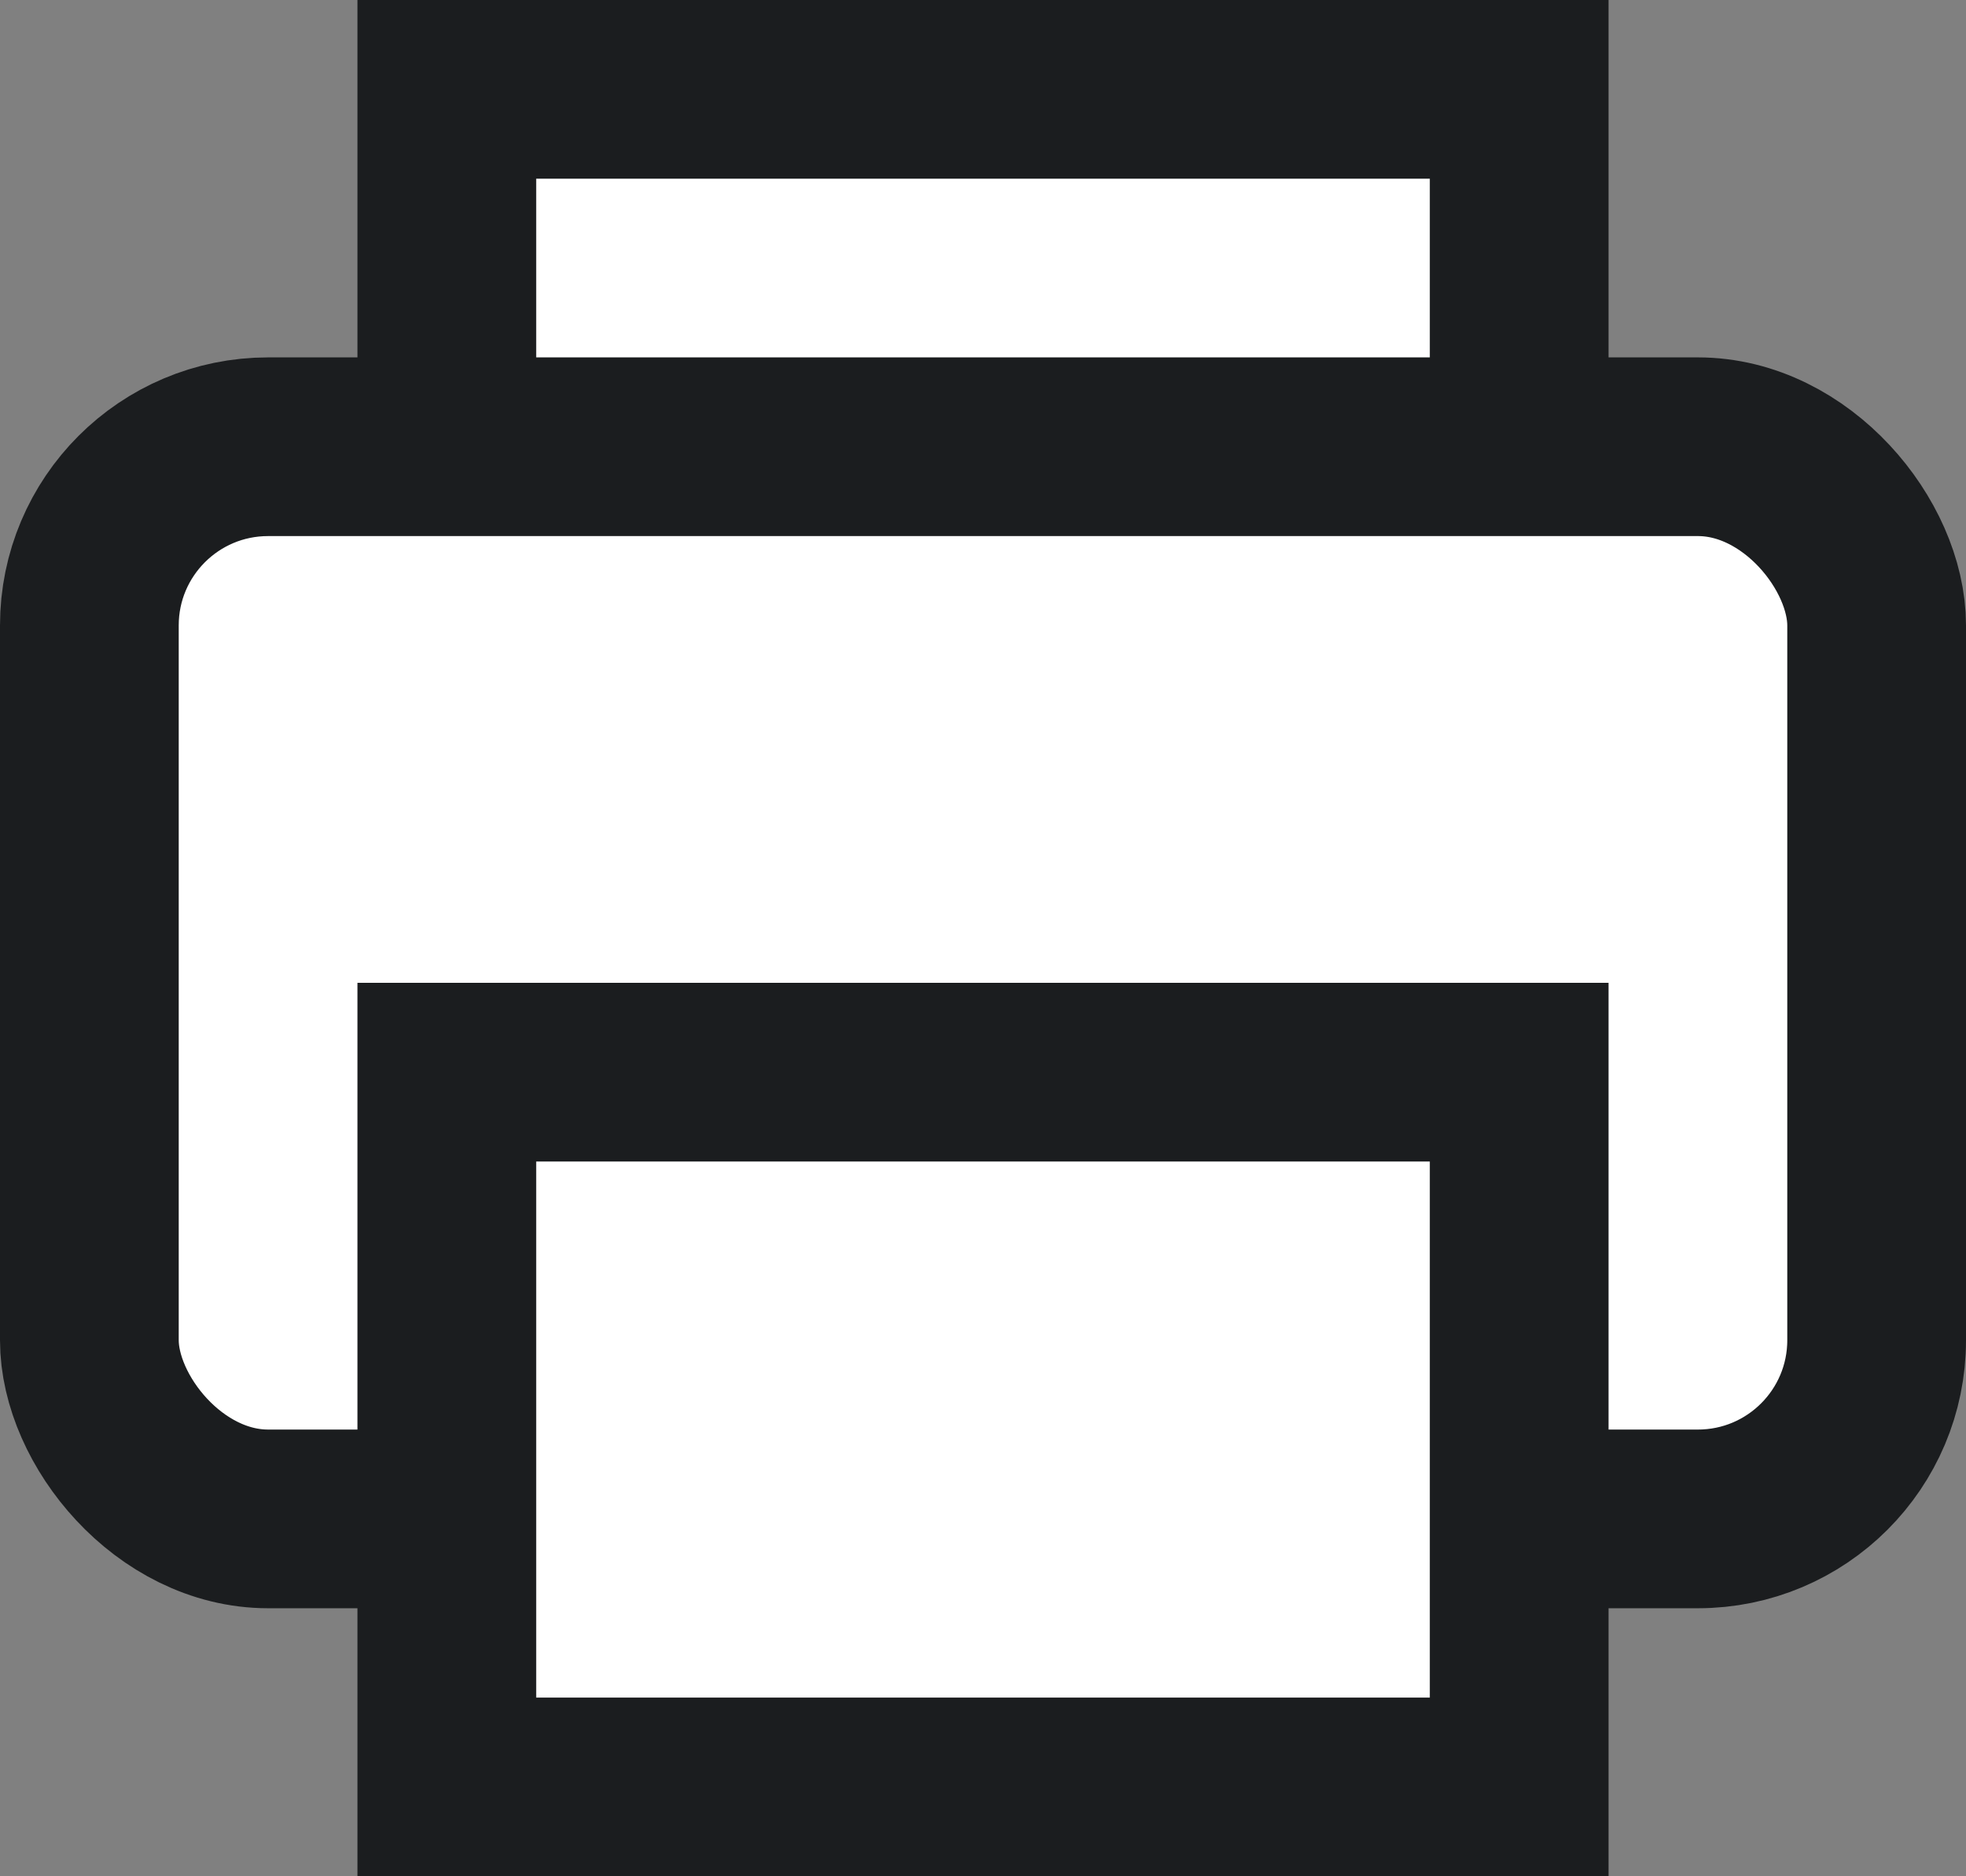
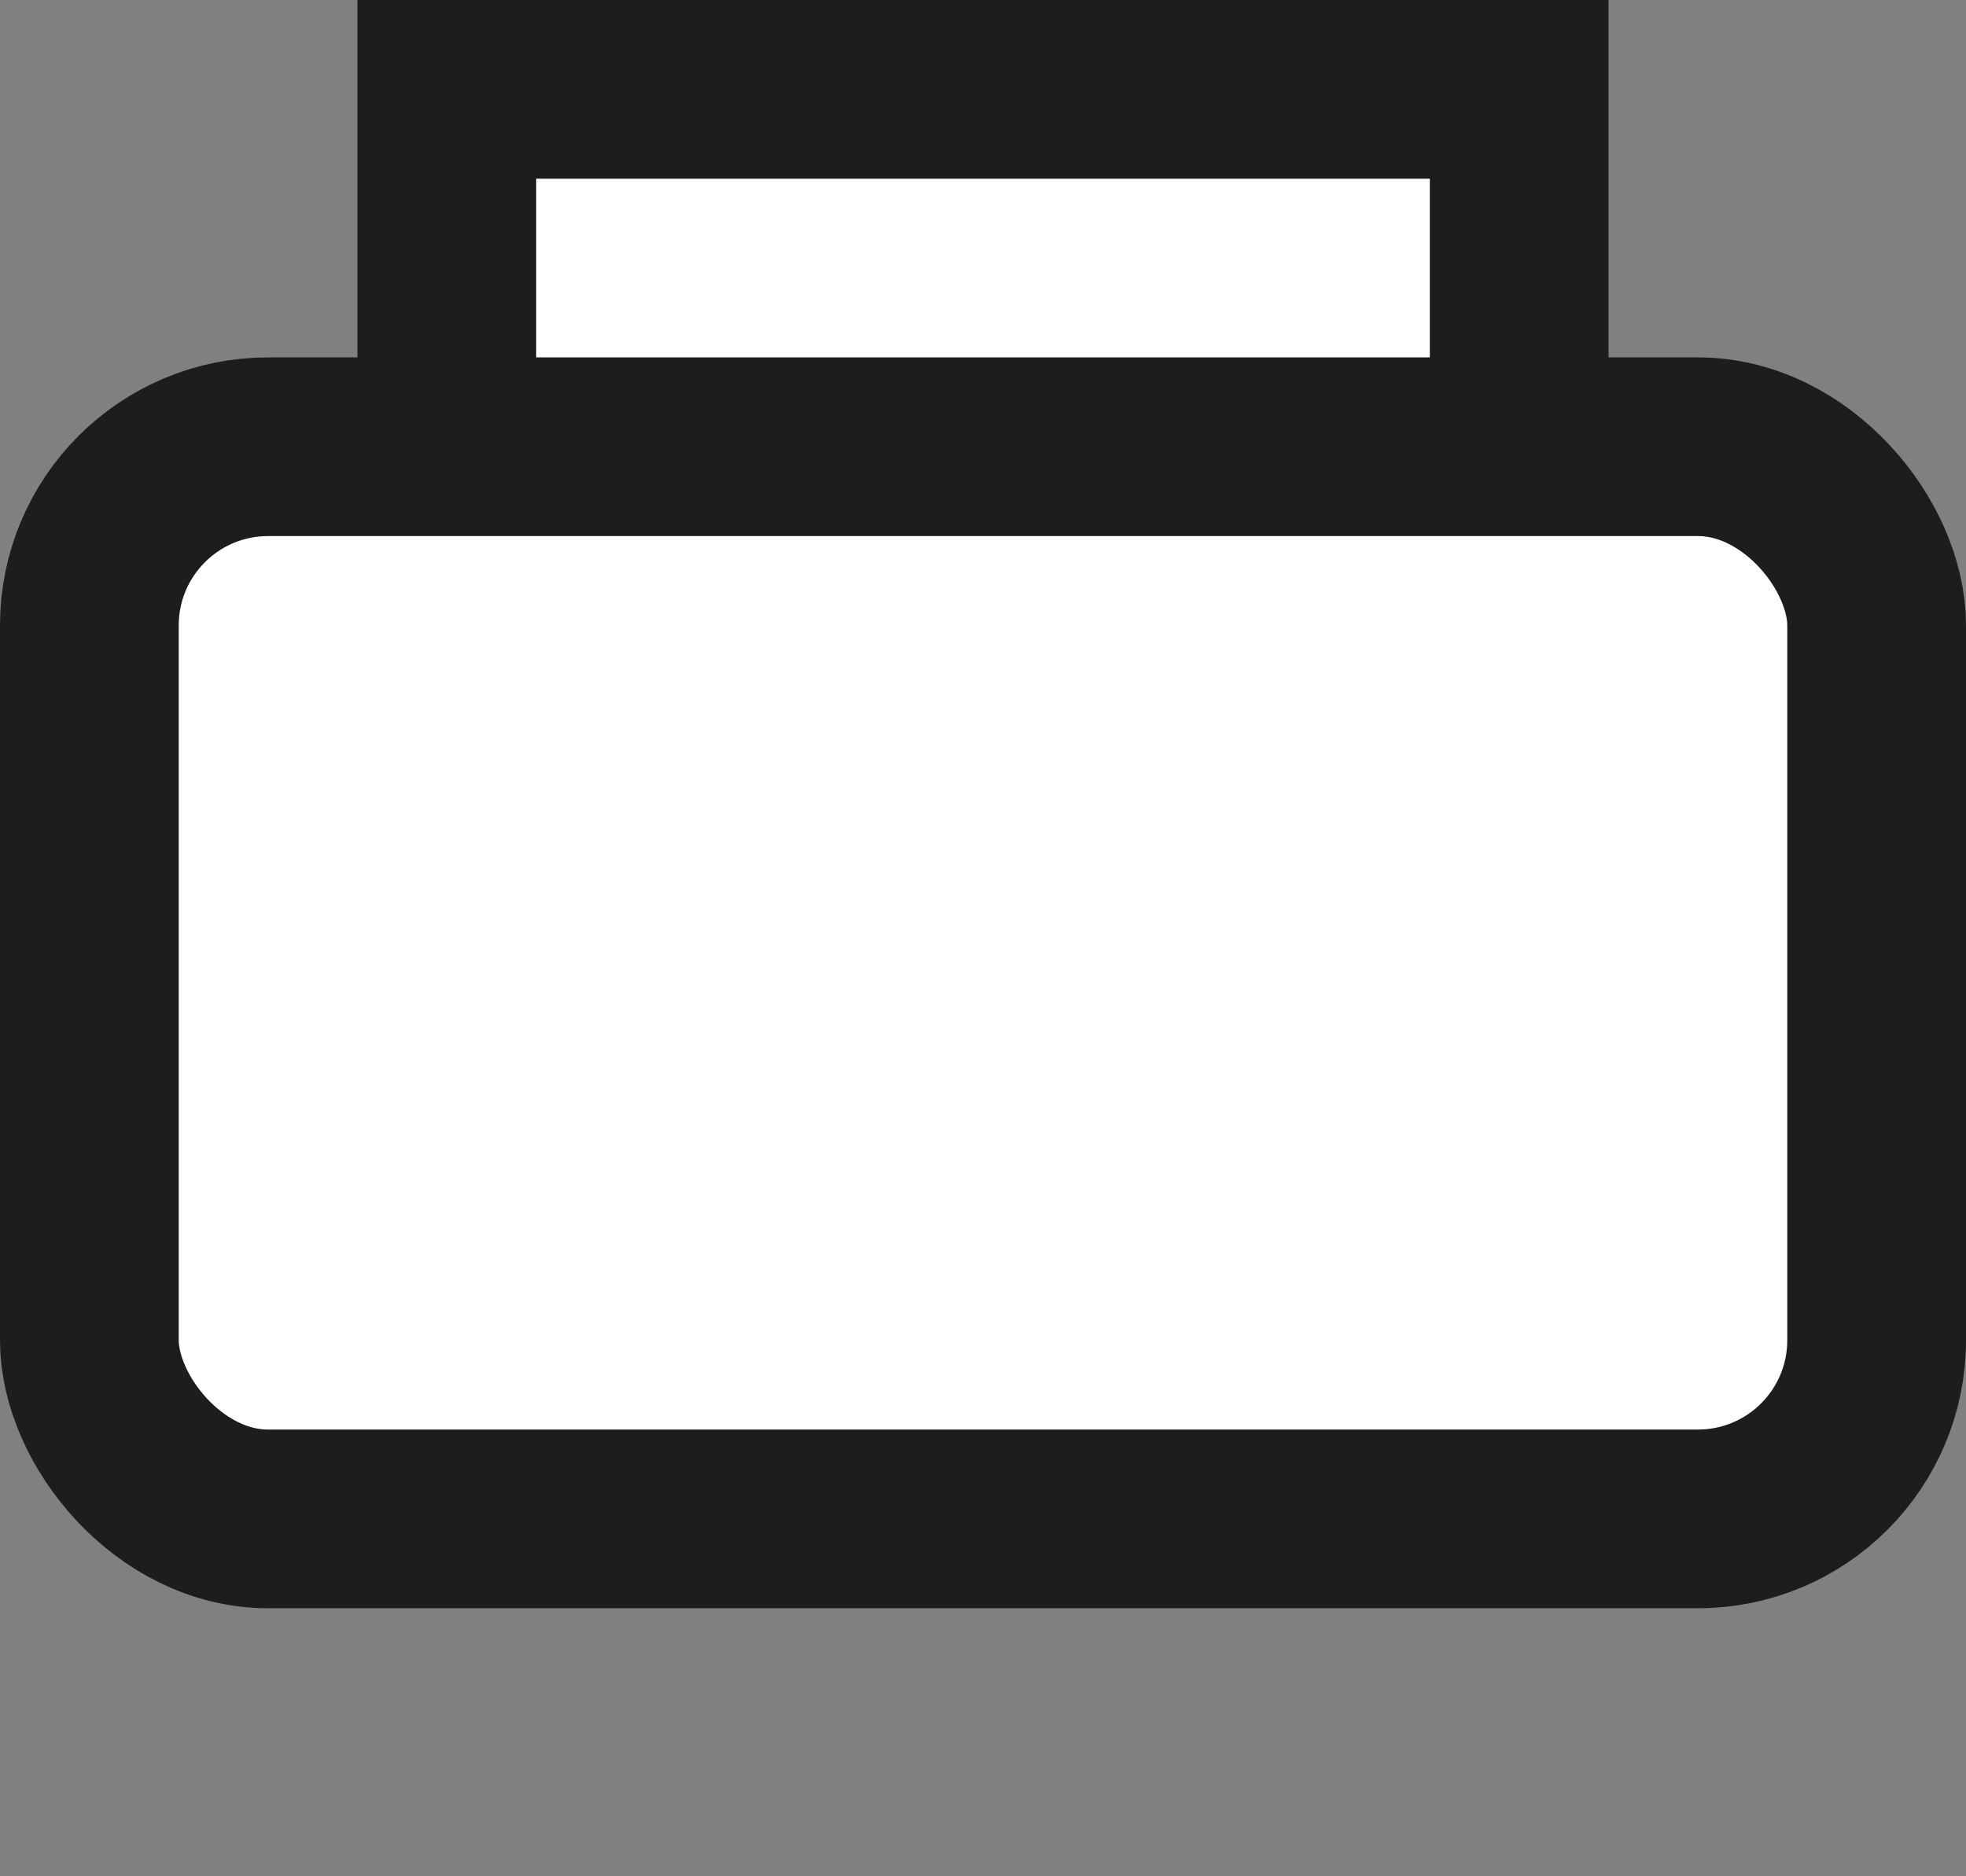
<svg xmlns="http://www.w3.org/2000/svg" width="22" height="21" viewBox="0 0 22 21" fill="none">
  <rect x="0" y="0" width="22" height="21" fill="#808080" stroke="none" />
  <rect x="5" y="1" width="12" height="8" fill="white" stroke="#1B1D1F" stroke-width="2" />
  <rect x="1" y="5" width="20" height="12" rx="2" fill="white" stroke="#1B1D1F" stroke-width="2" />
-   <rect x="5" y="12" width="12" height="8" fill="white" stroke="#1B1D1F" stroke-width="2" />
</svg>